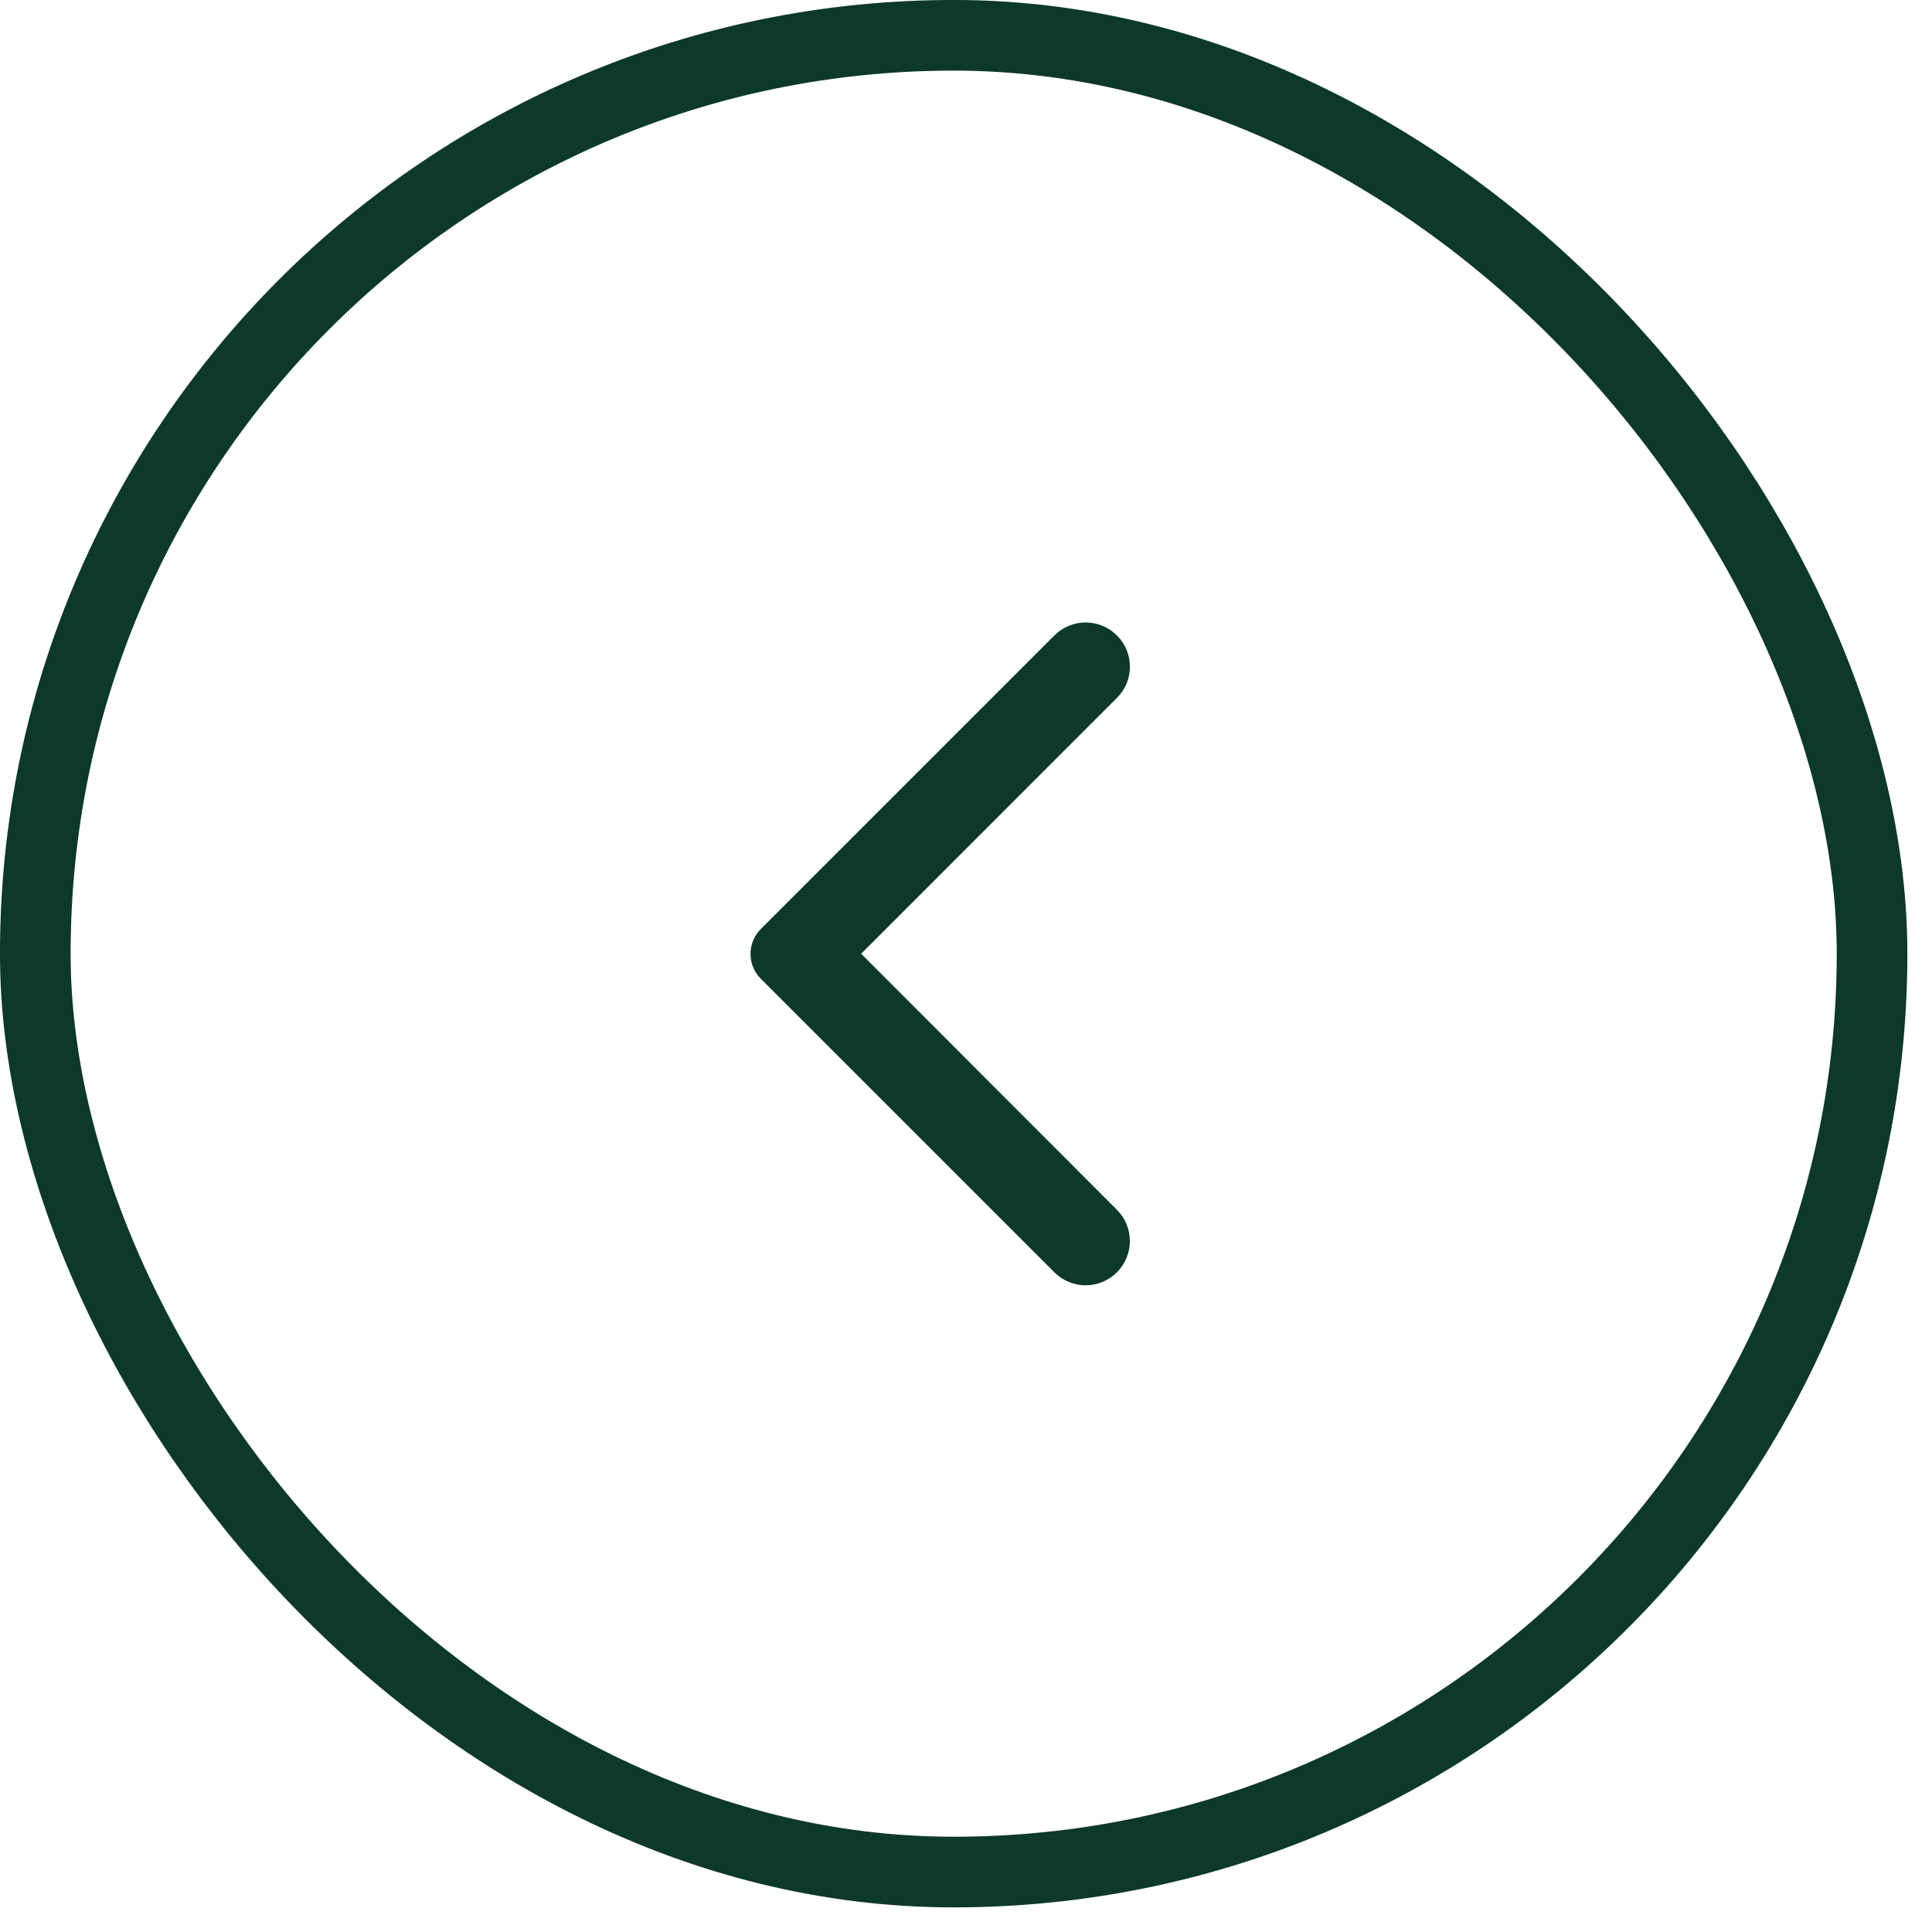
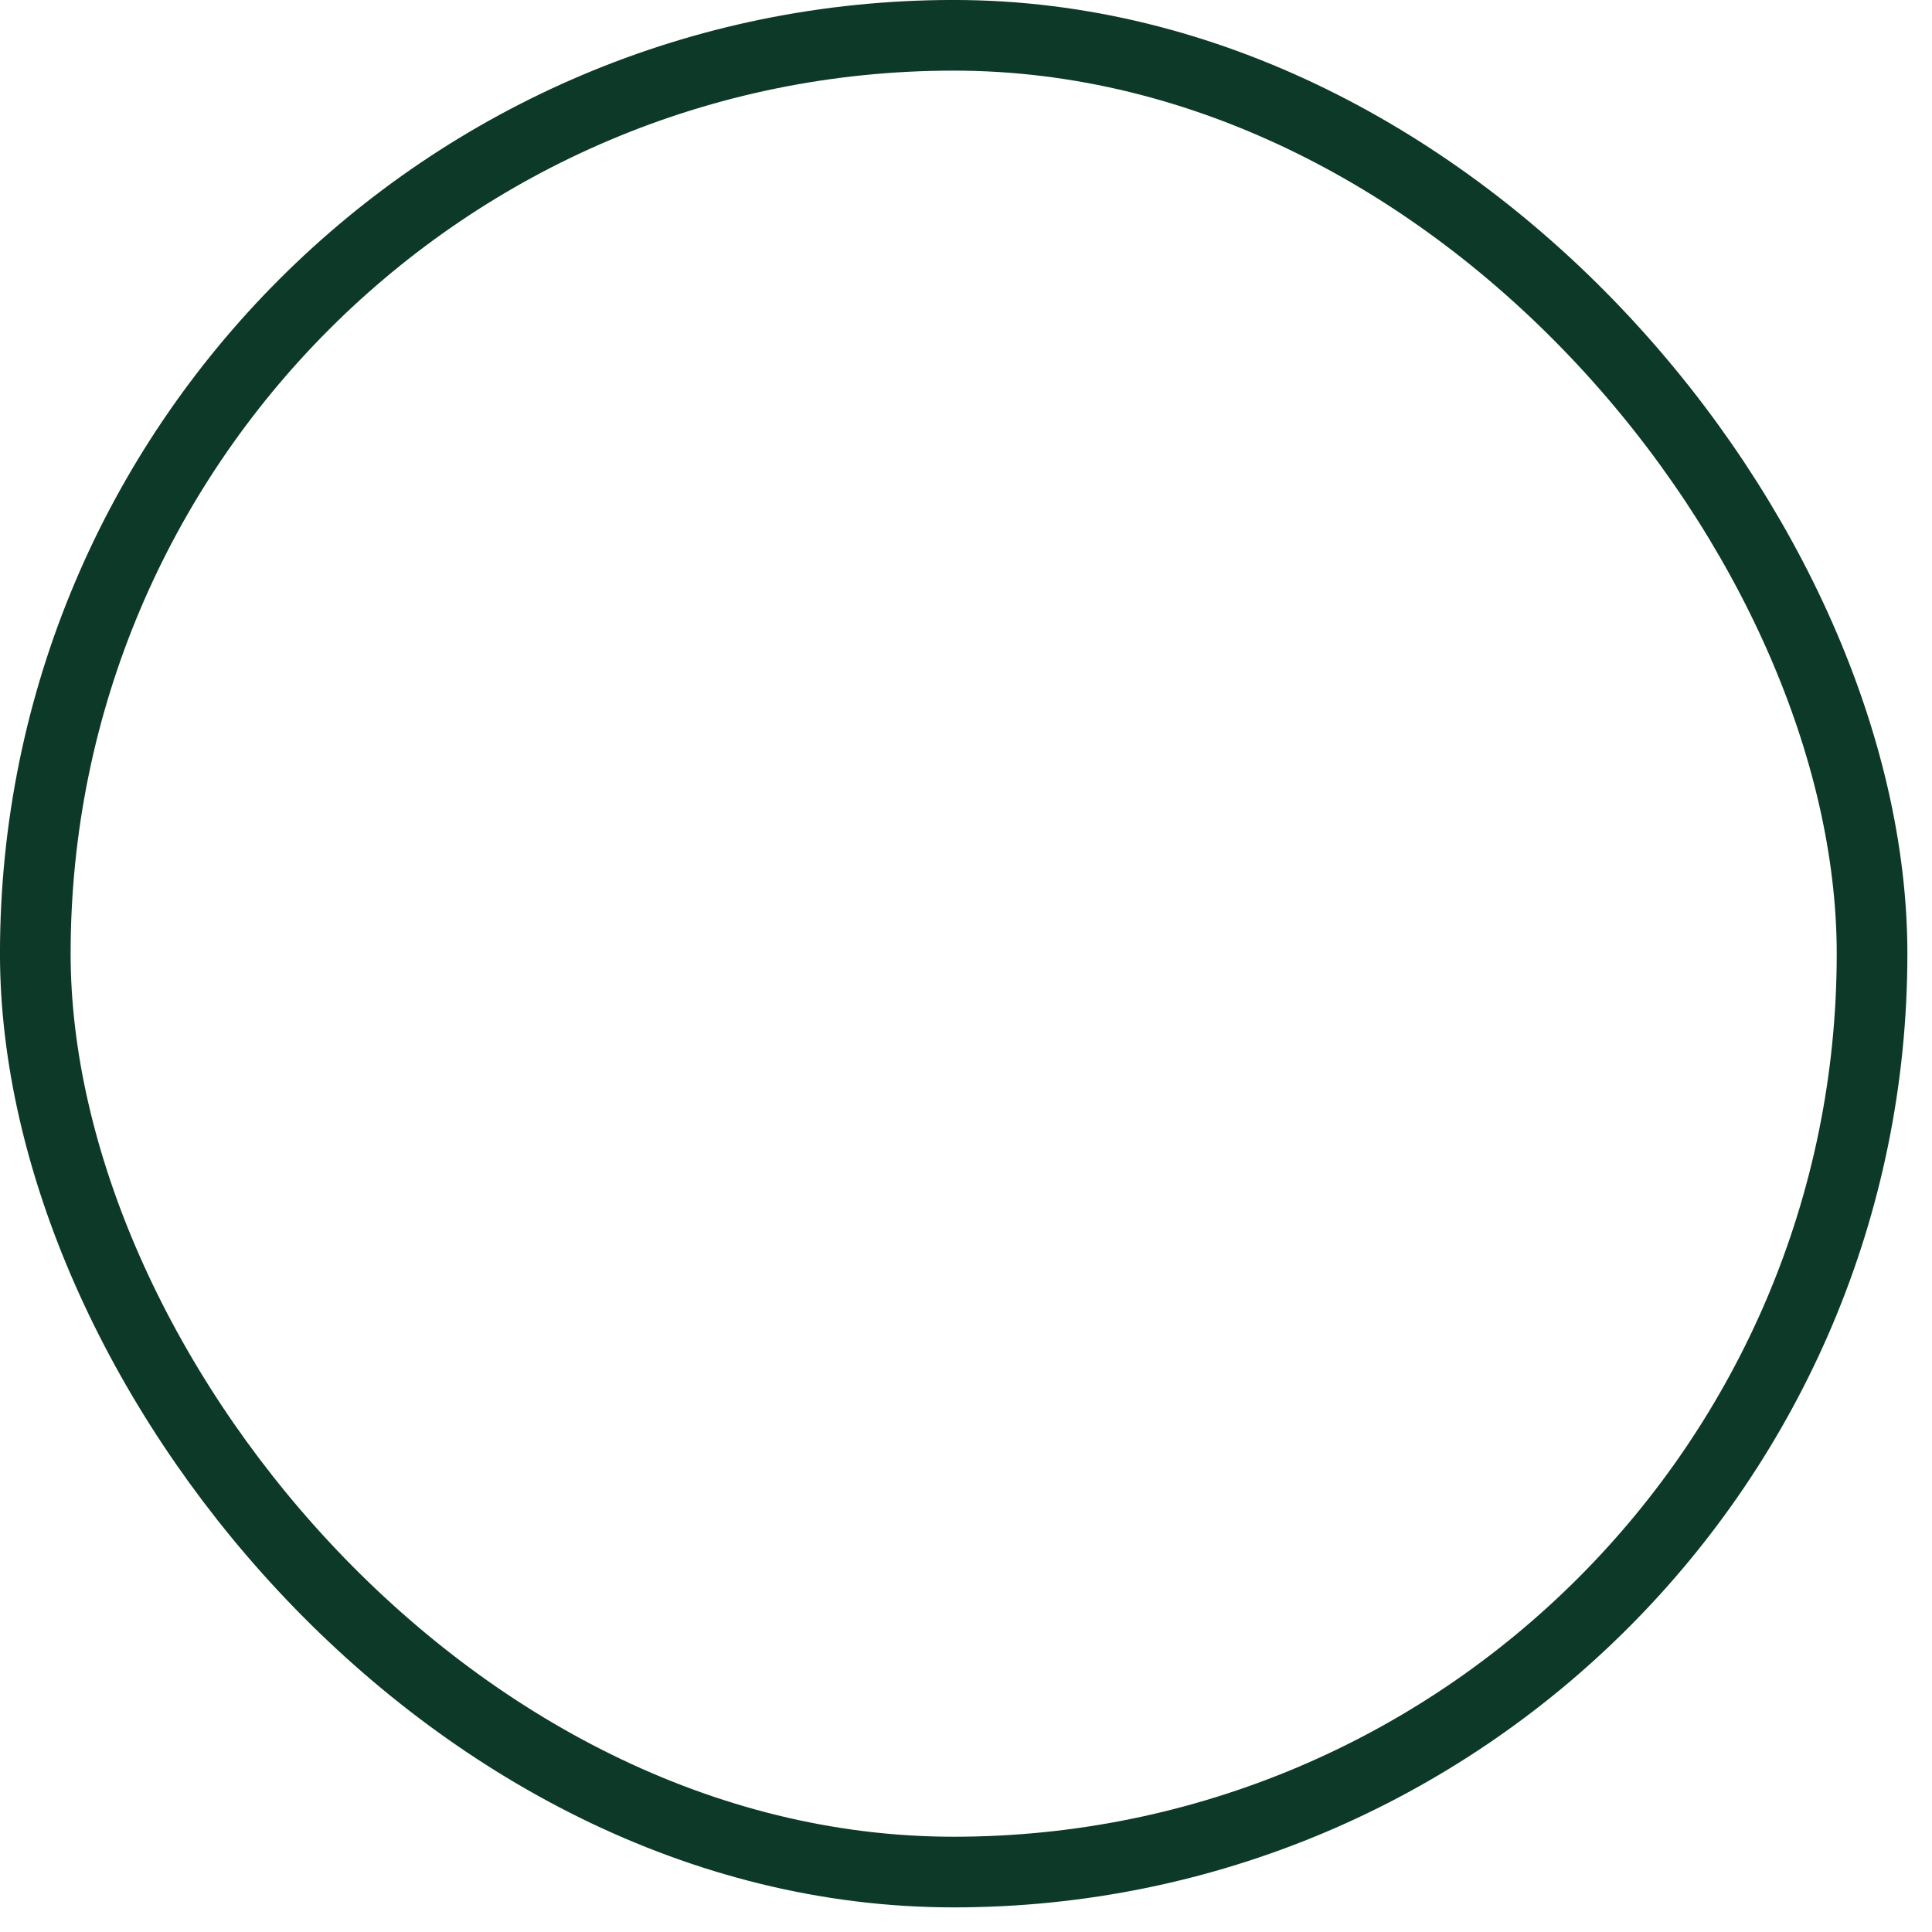
<svg xmlns="http://www.w3.org/2000/svg" width="37" height="37" viewBox="0 0 37 37" fill="none">
  <rect x="0.676" y="0.676" width="35.176" height="35.176" rx="17.588" stroke="#0D3928" stroke-width="1.353" />
-   <path fill-rule="evenodd" clip-rule="evenodd" d="M21.39 12.17C21.058 11.838 20.524 11.838 20.192 12.17L14.571 17.791C14.307 18.055 14.307 18.481 14.571 18.745L20.192 24.366C20.524 24.698 21.058 24.698 21.39 24.366C21.721 24.035 21.721 23.5 21.39 23.169L16.492 18.265L21.396 13.36C21.721 13.036 21.721 12.494 21.39 12.17Z" fill="#0D3928" />
</svg>